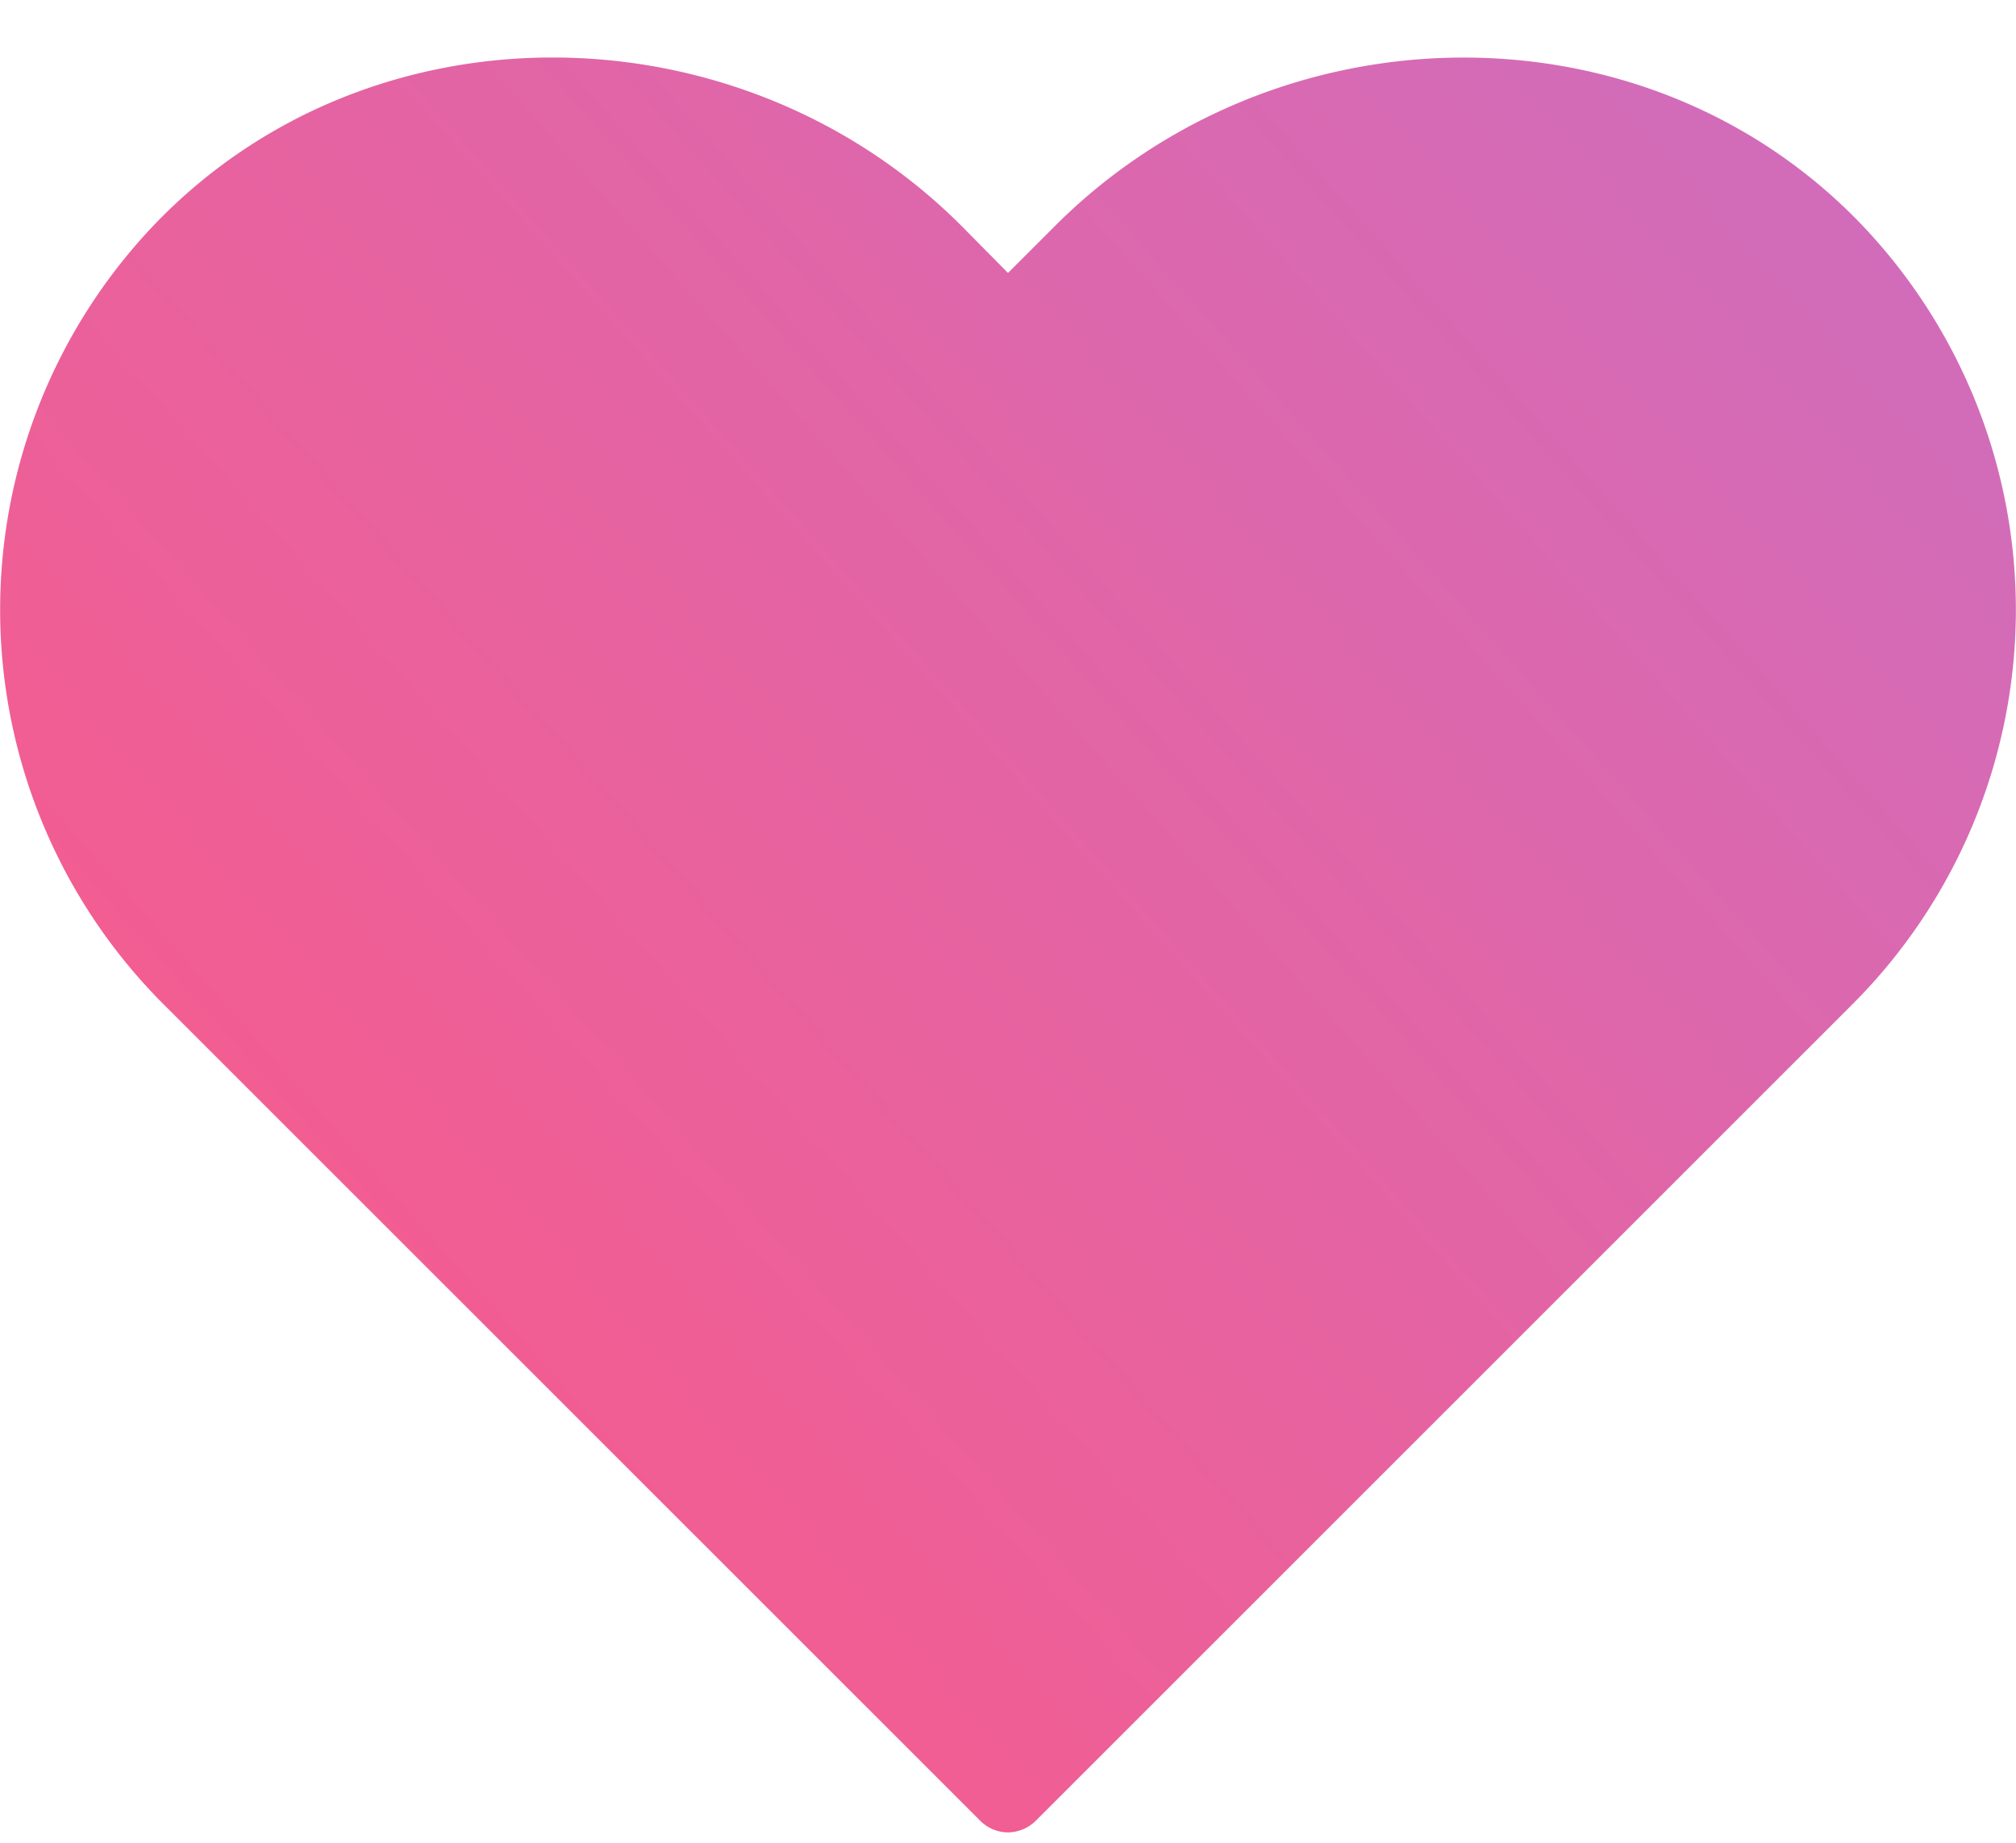
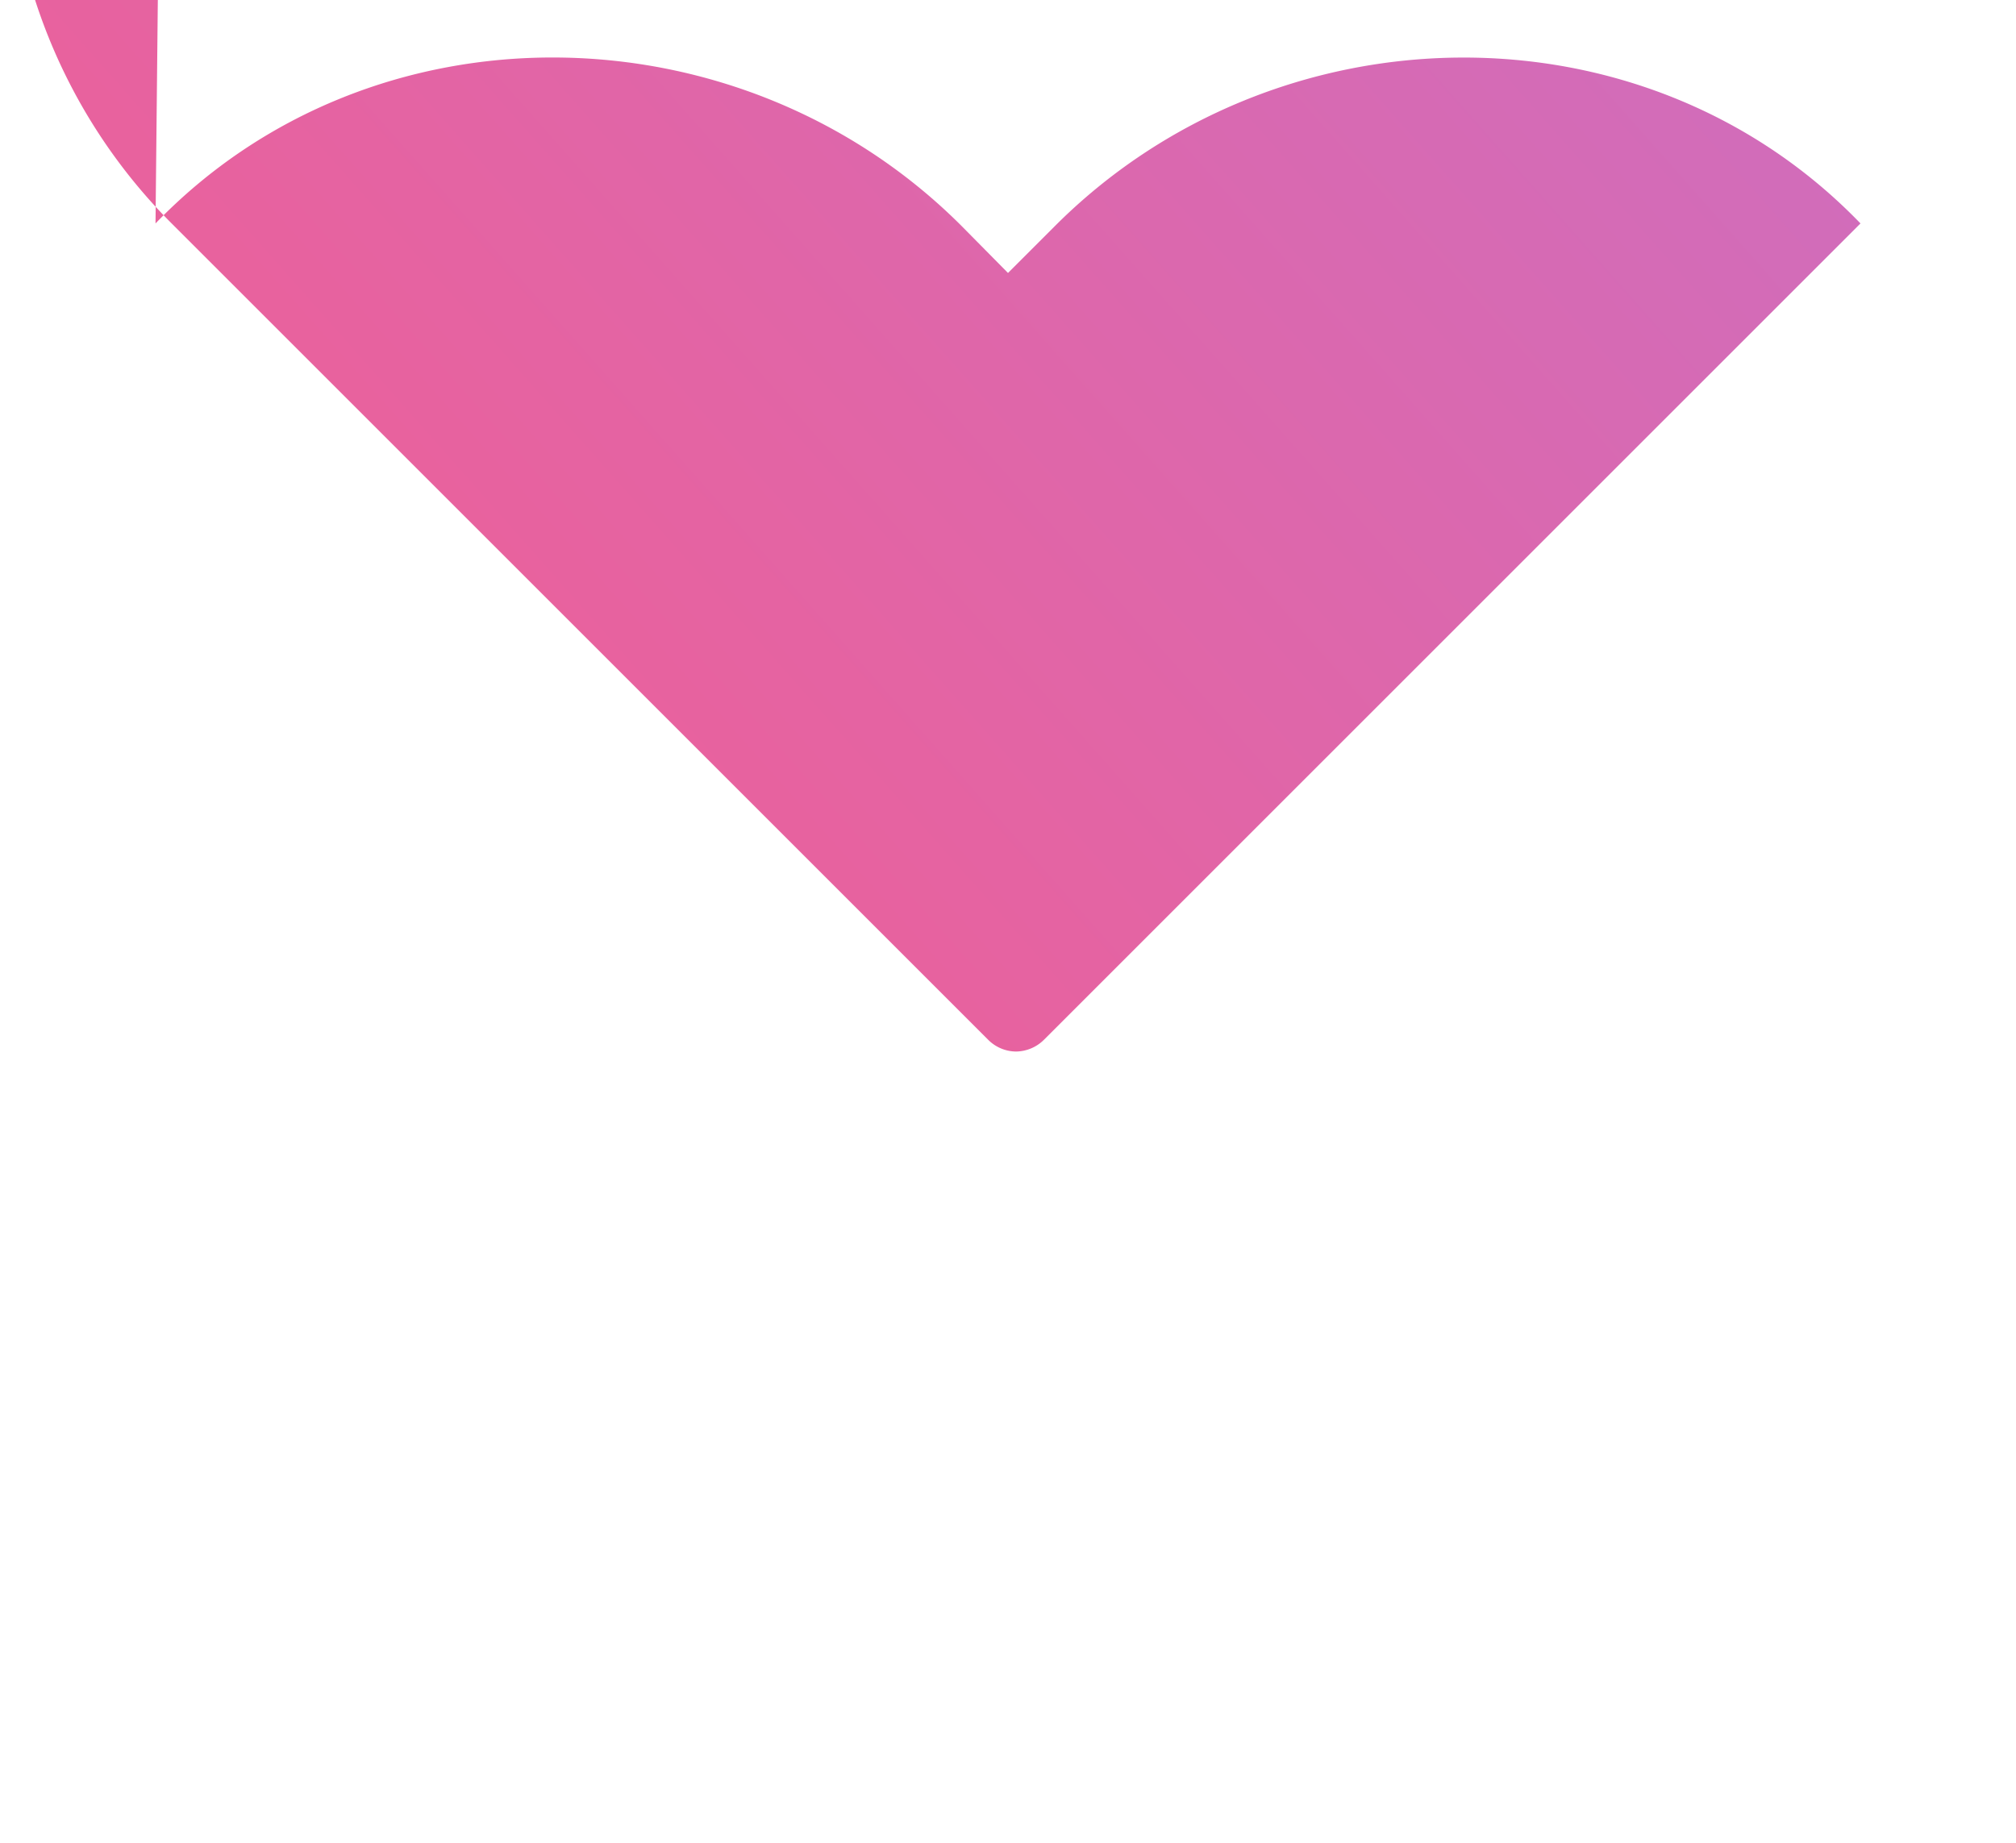
<svg xmlns="http://www.w3.org/2000/svg" width="35" height="32" viewBox="0 0 35 32">
  <defs>
    <linearGradient id="a" x1="738" x2="703" y1="4945" y2="4976" gradientUnits="userSpaceOnUse">
      <stop offset="0" stop-color="#ce6ebe" />
      <stop offset="1" stop-color="#ff5782" />
    </linearGradient>
  </defs>
-   <path fill="url(#a)" d="M705.7 4946.88c3.77-3.91 10.17-3.79 14 .05l.8.81.8-.8c3.83-3.85 10.23-3.97 14-.06a9.69 9.69 0 0 1-.14 13.56l-.97.97-13.2 13.2a.7.7 0 0 1-.49.21.69.69 0 0 1-.49-.21l-14.17-14.17a9.69 9.69 0 0 1-.14-13.56z" transform="translate(-703 -4943)" />
+   <path fill="url(#a)" d="M705.7 4946.88c3.77-3.91 10.17-3.79 14 .05l.8.81.8-.8c3.83-3.85 10.23-3.97 14-.06l-.97.97-13.2 13.2a.7.7 0 0 1-.49.21.69.69 0 0 1-.49-.21l-14.17-14.17a9.69 9.69 0 0 1-.14-13.56z" transform="translate(-703 -4943)" />
</svg>